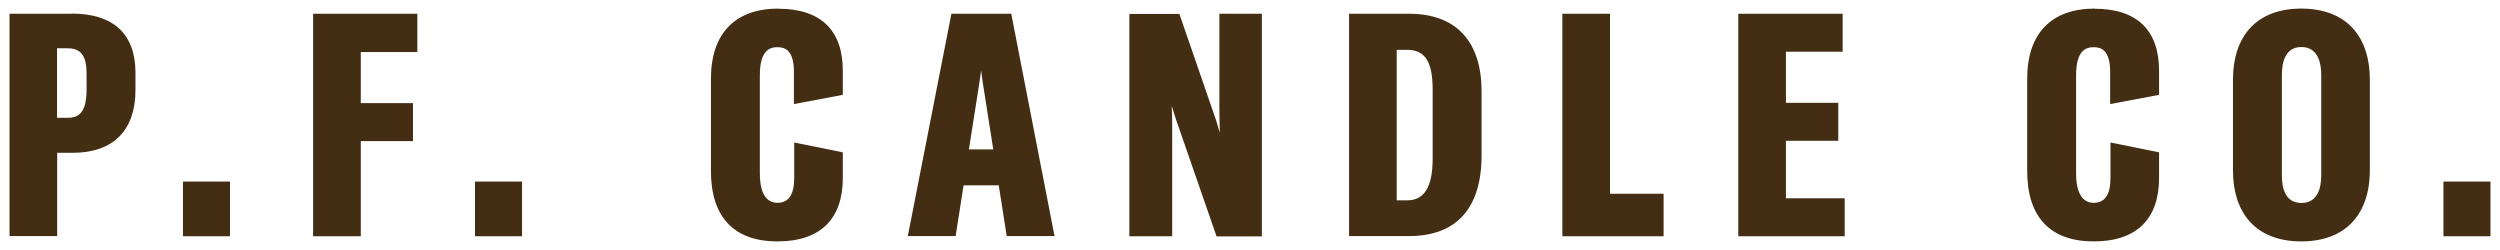
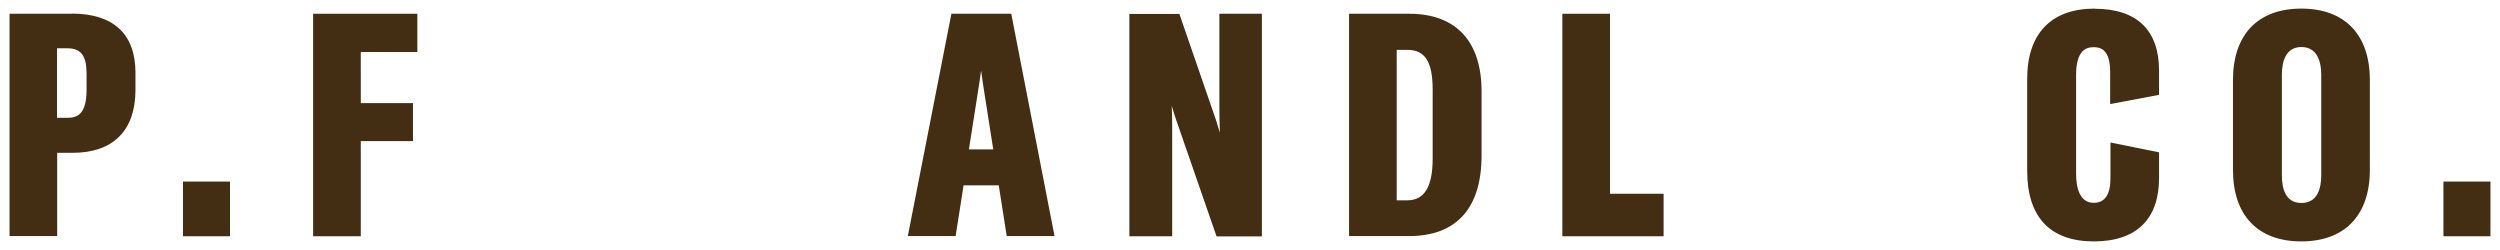
<svg xmlns="http://www.w3.org/2000/svg" id="Layer_1" version="1.1" viewBox="0 0 160 16">
  <defs>
    <style>
      .st0 {
        fill: #442e13;
      }
    </style>
  </defs>
  <path class="st0" d="M4.59.88H.61v14.23h3.05v-5.33h.99c2.59,0,4.02-1.43,4.02-4.02v-1.16c-.02-2.44-1.43-3.73-4.08-3.73ZM3.65,3.09h.66c.87,0,1.23.47,1.23,1.62v1.02c0,1.59-.59,1.81-1.23,1.81h-.66V3.09Z" />
  <rect class="st0" x="11.71" y="11.62" width="3.01" height="3.5" />
  <polygon class="st0" points="20.04 15.12 23.09 15.12 23.09 9.03 26.43 9.03 26.43 6.6 23.09 6.6 23.09 3.33 26.71 3.33 26.71 .88 20.04 .88 20.04 15.12" />
-   <rect class="st0" x="30.4" y="11.62" width="3.01" height="3.5" />
-   <path class="st0" d="M49.82.55c-2.78,0-4.32,1.6-4.32,4.49v5.9c0,2.95,1.47,4.51,4.26,4.51s4.18-1.48,4.18-4.06v-1.64l-3.11-.63v2.28c0,1.05-.36,1.58-1.07,1.58-.93,0-1.13-1.02-1.13-1.87v-6.29c0-1.61.64-1.8,1.13-1.8.45,0,1.05.16,1.05,1.58v2.06l3.13-.59v-1.55c0-2.59-1.42-3.96-4.12-3.96Z" />
  <path class="st0" d="M60.89.88l-2.79,14.23h3.06l.51-3.25h2.25l.51,3.25h3.06l-2.77-14.23h-3.83ZM63.57,9.56h-1.56l.66-4.2.05-.35c.03-.17.05-.33.07-.49.04.28.08.55.12.85l.66,4.2Z" />
  <path class="st0" d="M78.04,6.81c0,.54.01,1.1.03,1.69-.07-.24-.14-.49-.22-.74l-2.37-6.87h-3.2v14.23h2.74v-6.98c0-.47-.01-.93-.03-1.37.09.3.18.6.29.92l2.58,7.44h2.9V.88h-2.72v5.92Z" />
  <path class="st0" d="M90.19.88h-3.85v14.23h3.83c3.04,0,4.65-1.78,4.65-5.16v-4.11c0-3.2-1.64-4.96-4.63-4.96ZM89.39,3.19h.68c1.13,0,1.62.76,1.62,2.54v4.43c0,1.79-.53,2.66-1.62,2.66h-.68V3.19Z" />
  <polygon class="st0" points="103.04 .88 99.99 .88 99.99 15.12 106.47 15.12 106.47 12.4 103.04 12.4 103.04 .88" />
-   <polygon class="st0" points="114.3 9.01 117.65 9.01 117.65 6.58 114.3 6.58 114.3 3.31 117.93 3.31 117.93 .88 111.25 .88 111.25 15.12 118.06 15.12 118.06 12.69 114.3 12.69 114.3 9.01" />
  <path class="st0" d="M134.06.55c-2.78,0-4.32,1.6-4.32,4.49v5.9c0,2.95,1.47,4.51,4.26,4.51s4.18-1.48,4.18-4.06v-1.64l-3.11-.63v2.28c0,1.05-.36,1.58-1.07,1.58-.93,0-1.13-1.02-1.13-1.87v-6.29c0-1.61.64-1.8,1.13-1.8.45,0,1.05.16,1.05,1.58v2.06l3.13-.59v-1.55c0-2.59-1.42-3.96-4.12-3.96Z" />
  <path class="st0" d="M147.28.55c-2.78,0-4.37,1.67-4.37,4.57v5.76c0,2.9,1.59,4.57,4.37,4.57s4.39-1.67,4.39-4.57v-5.76c0-2.9-1.6-4.57-4.39-4.57ZM146.04,4.79c0-.81.22-1.78,1.25-1.78s1.27.97,1.27,1.78v6.42c0,.81-.22,1.78-1.27,1.78s-1.25-.97-1.25-1.78v-6.42Z" />
  <rect class="st0" x="156.38" y="11.62" width="3.01" height="3.5" />
</svg>